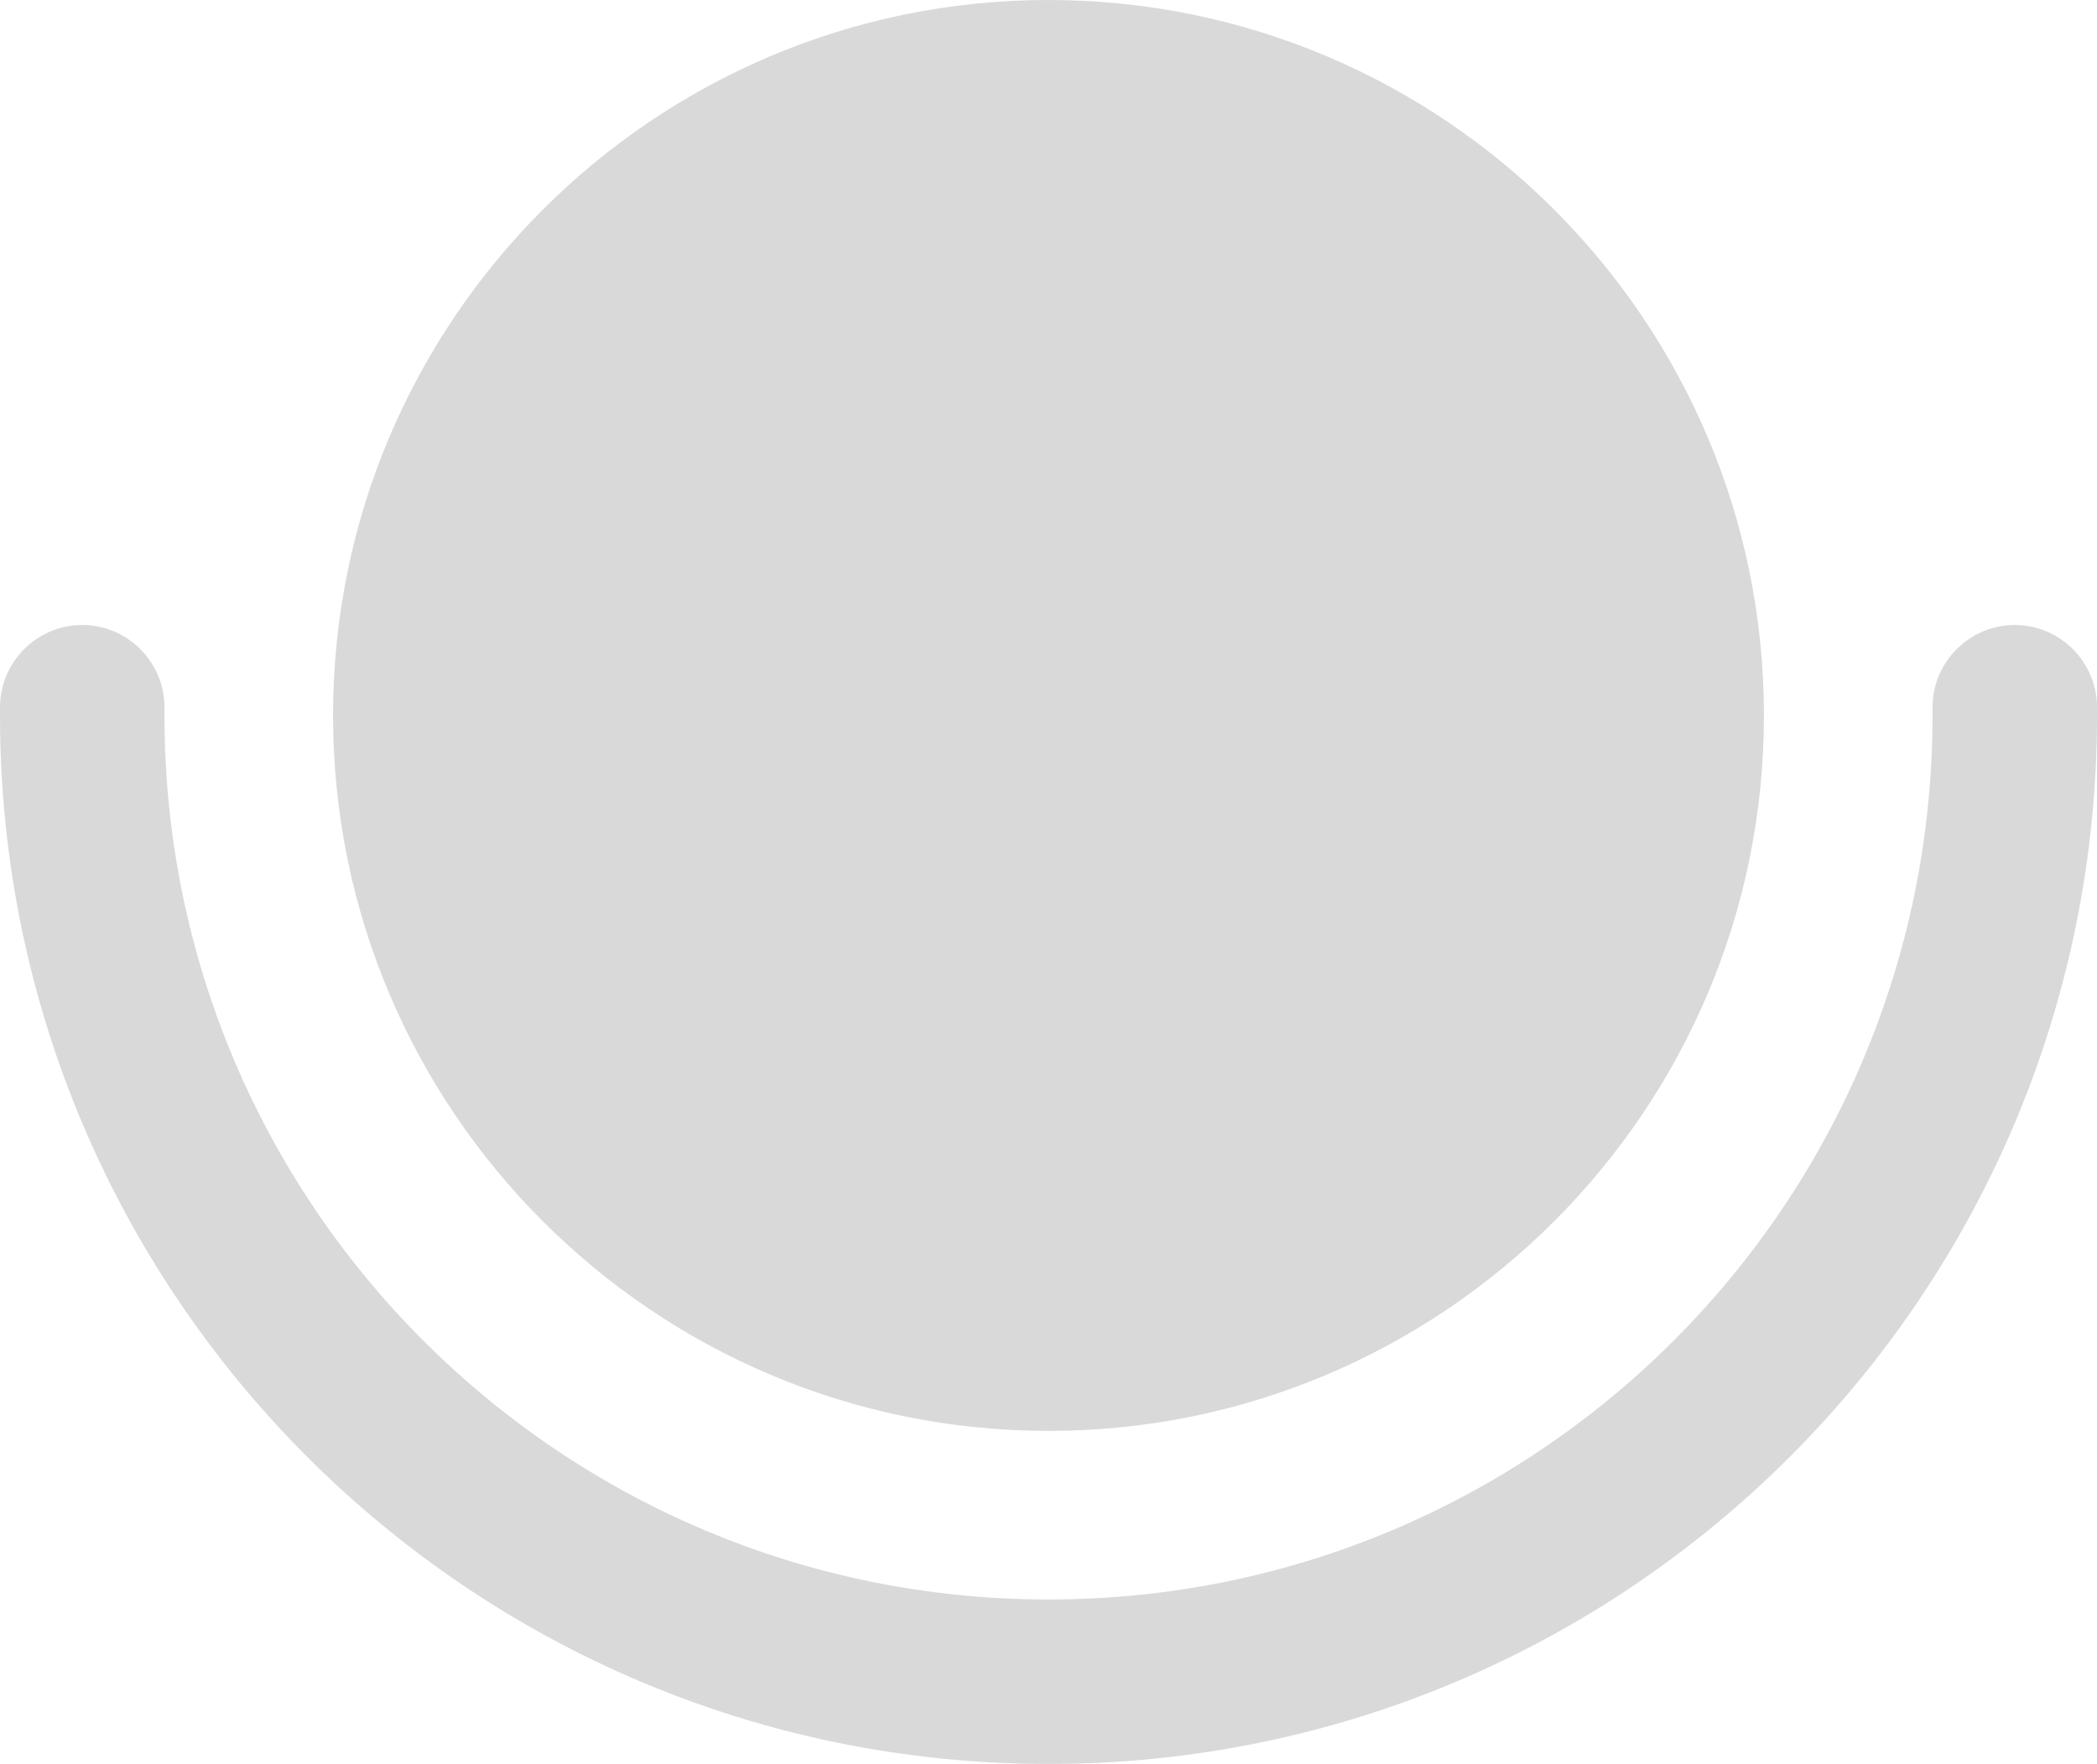
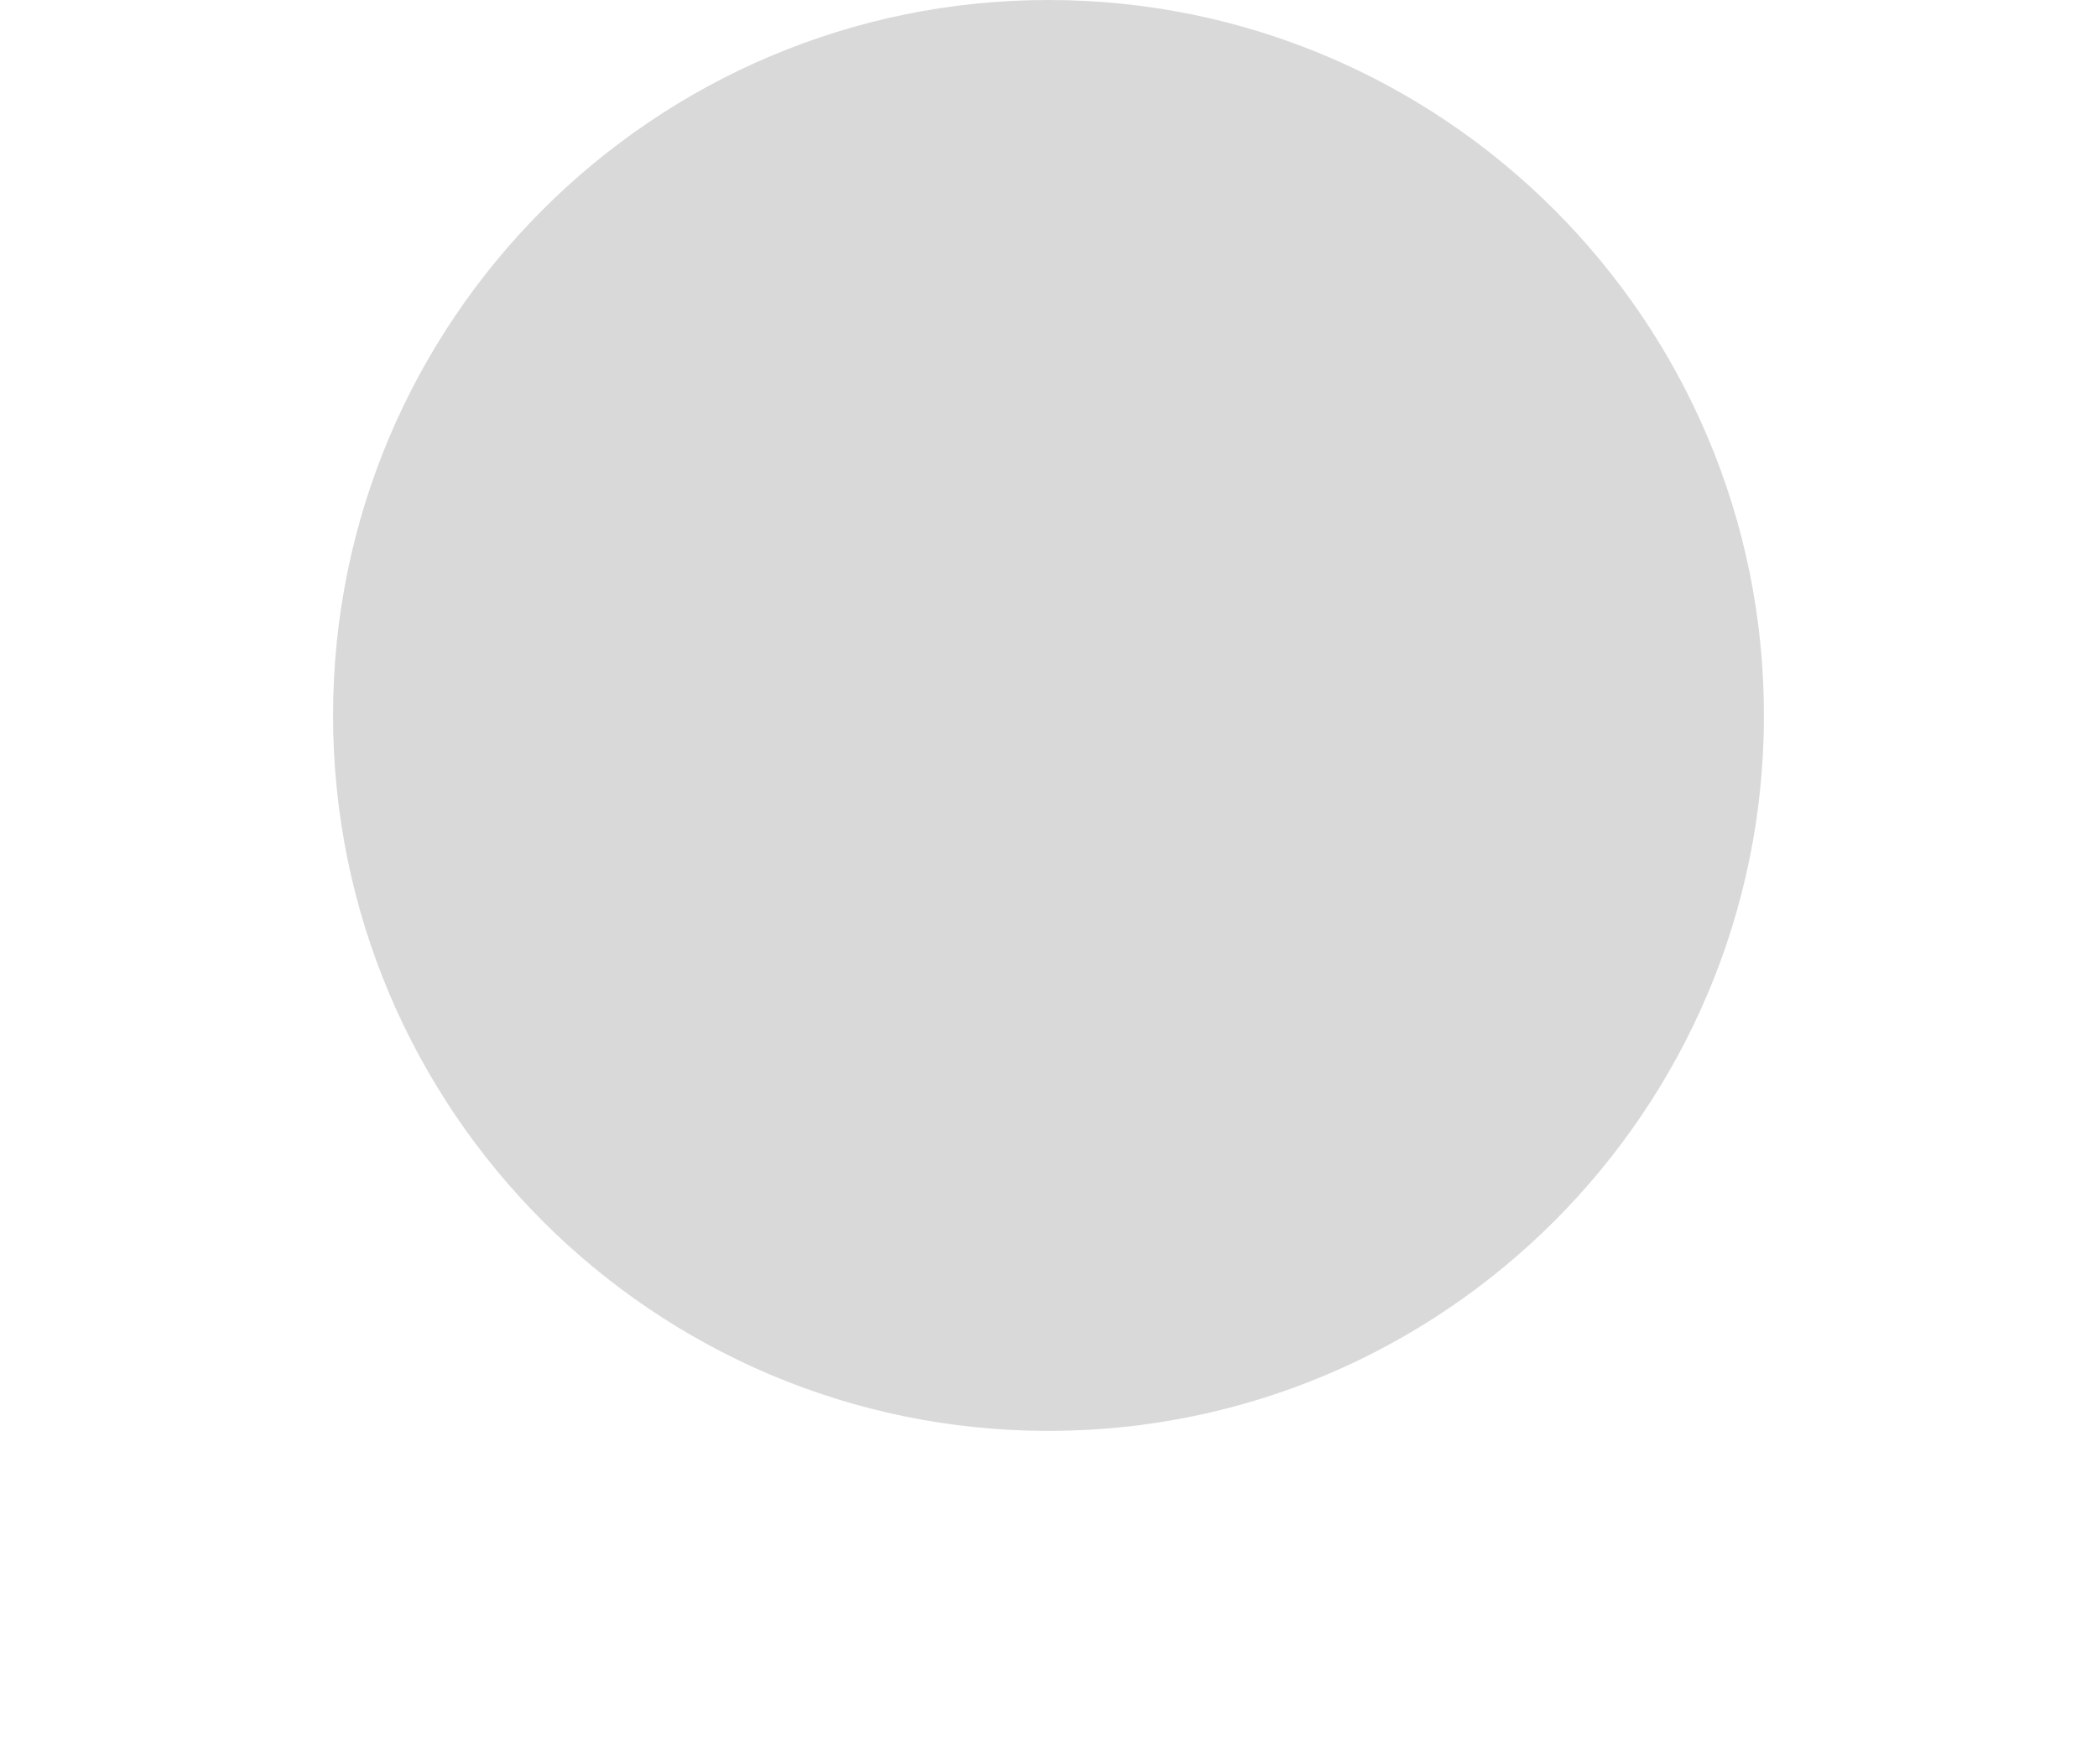
<svg xmlns="http://www.w3.org/2000/svg" id="Vrstva_1" viewBox="0 0 255 214.5">
  <defs>
    <clipPath id="clippath">
      <rect width="255" height="214.5" fill="none" />
    </clipPath>
  </defs>
  <g clip-path="url(#clippath)">
    <g>
      <path d="M214.5,87c0,48-39,87-87,87S40.5,135,40.5,87,79.5,0,127.5,0s87,39,87,87" fill="#d9d9d9" />
-       <path d="M0,87c0,70.4,57.1,127.5,127.5,127.5s127.5-57.1,127.5-127.5,0-.5,0-.8v-.2c0-5.5-4.5-10-10-10s-10,4.5-10,10h0v1c0,59.4-48.1,107.5-107.5,107.5S20,146.4,20,87s0-.7,0-1h0c0-5.5-4.5-10-10-10S0,80.5,0,86s0,0,0,.2v.8Z" fill="#d9d9d9" />
    </g>
  </g>
</svg>